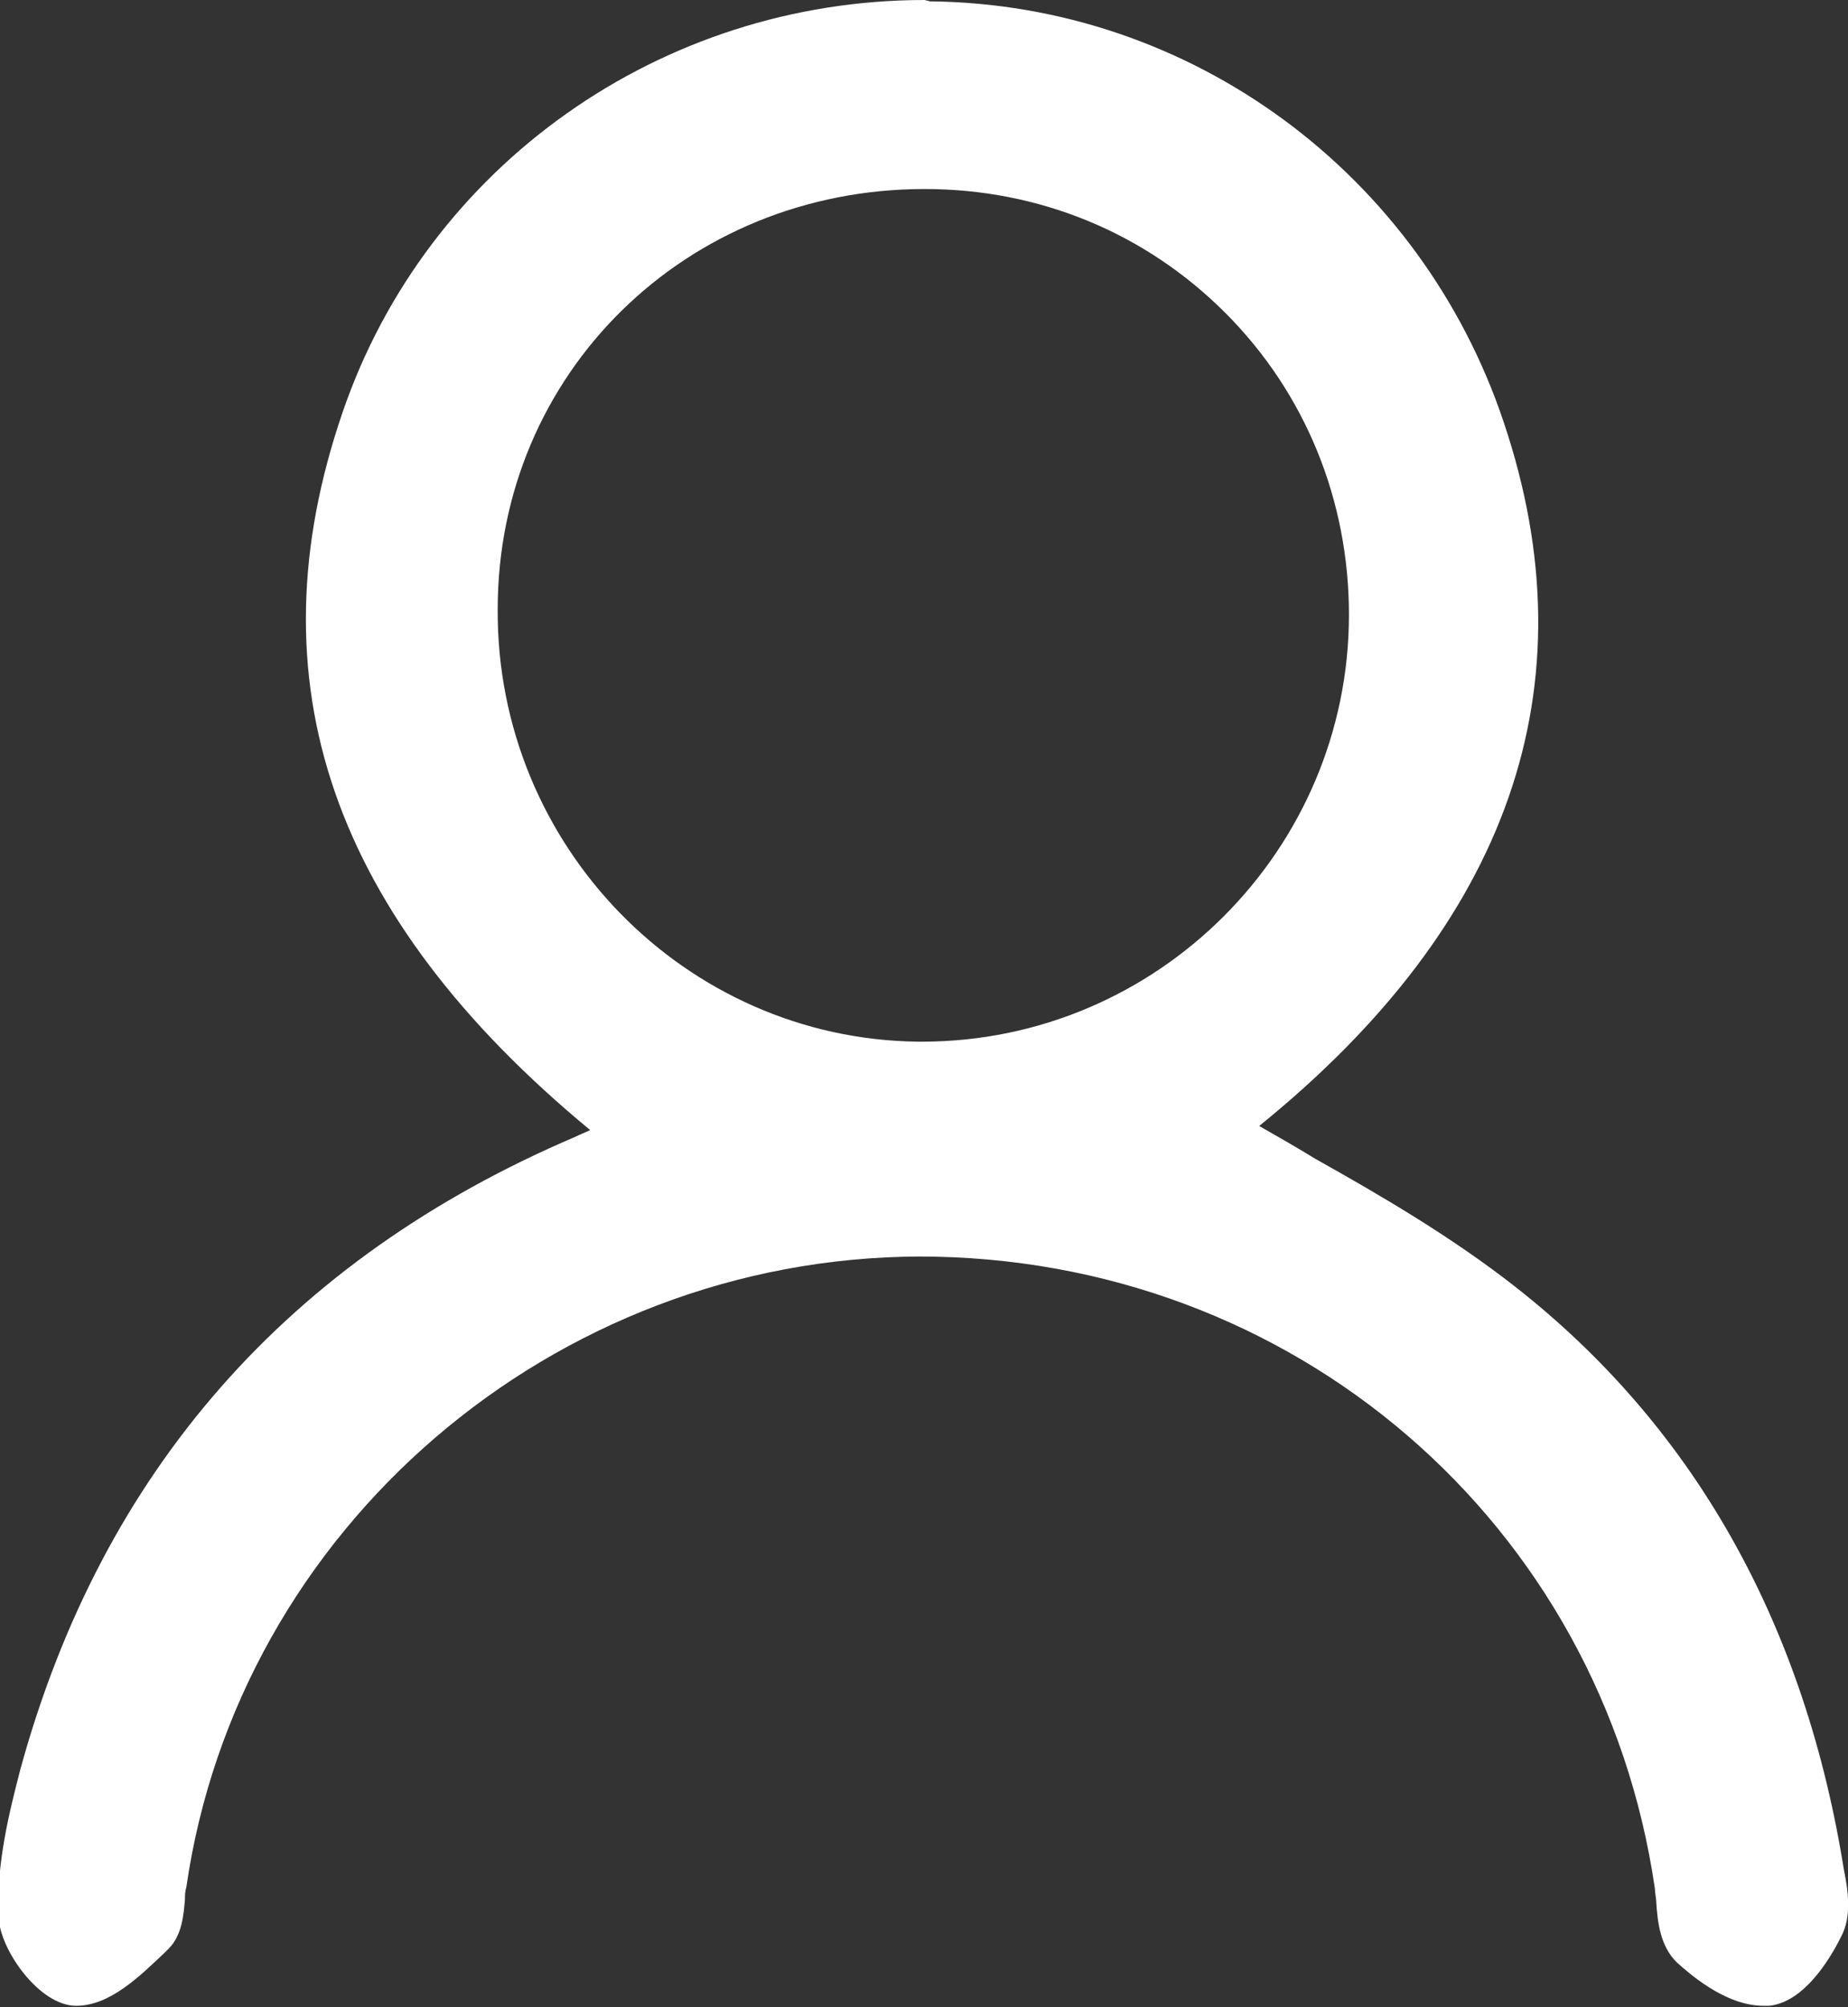
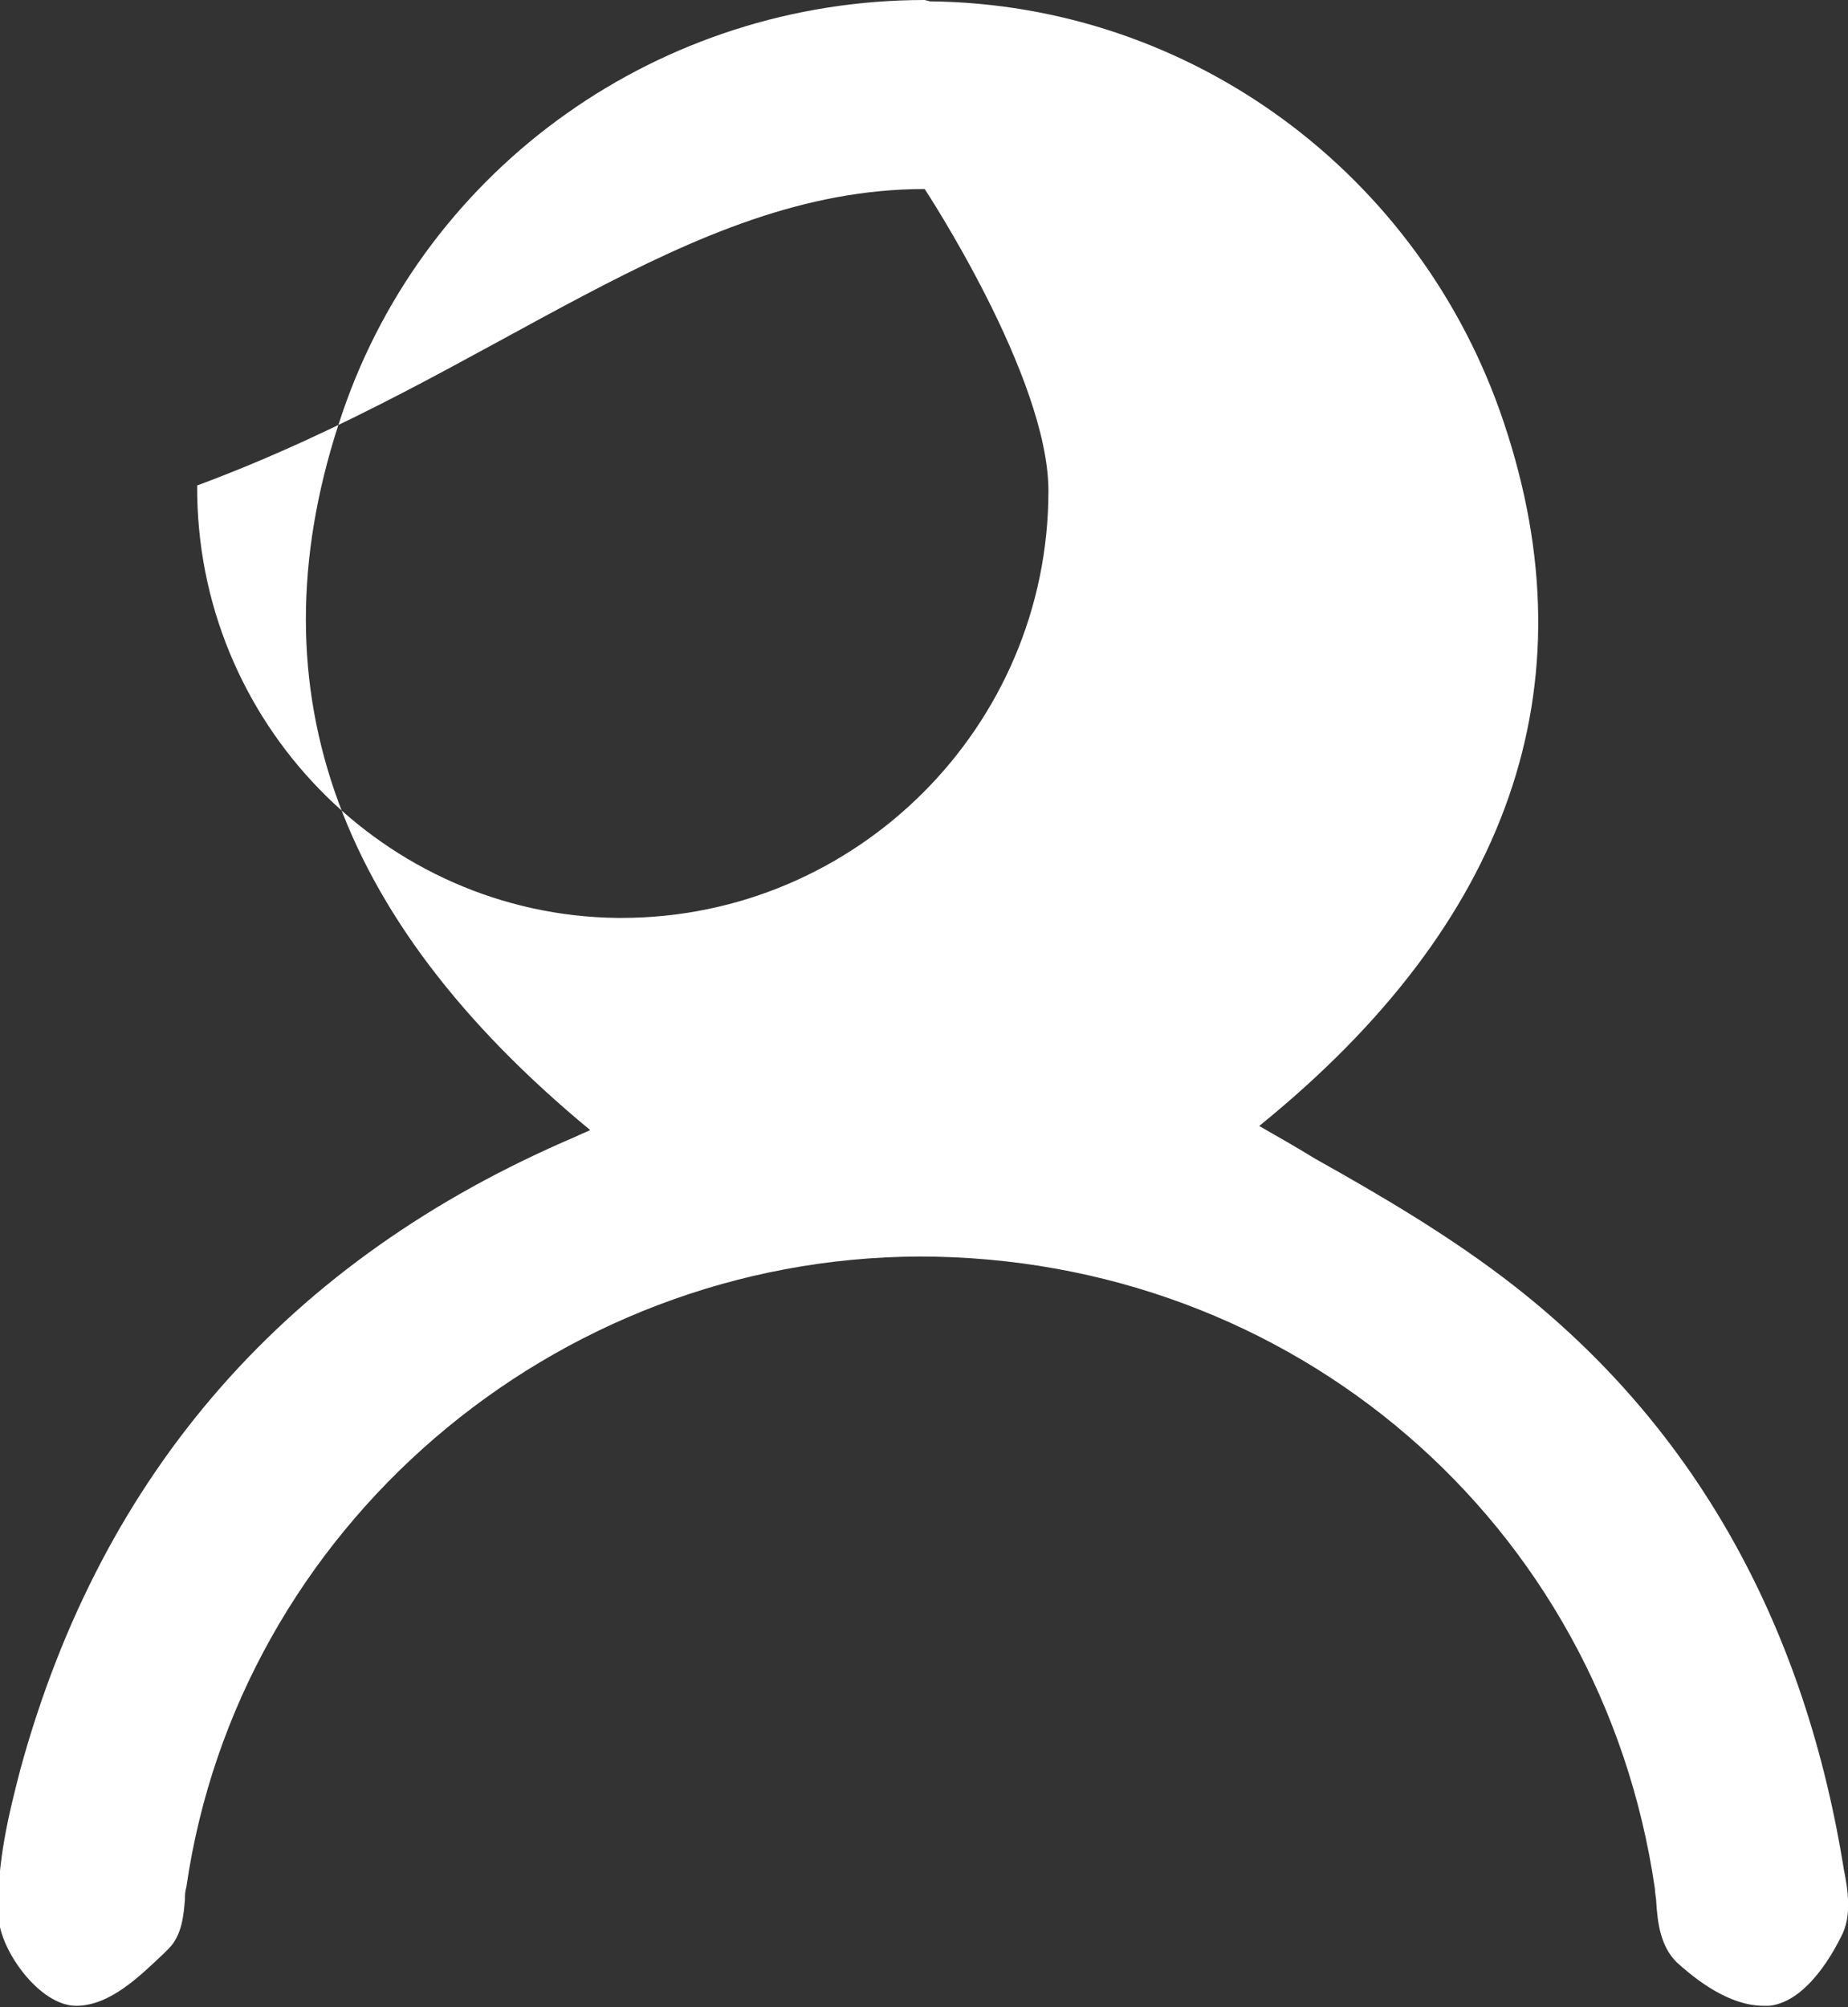
<svg xmlns="http://www.w3.org/2000/svg" version="1.1" id="Livello_1" x="0px" y="0px" viewBox="0 0 135.9 147.6" style="enable-background:new 0 0 135.9 147.6;" xml:space="preserve">
  <rect x="0" y="0" width="135.9" height="147.6" fill="#333333" stroke="none" />
  <style type="text/css">
	.st0{fill:#FFFFFF;}
</style>
-   <path class="st0" d="M135.6,137.5l-0.1-0.6c-3-18-11.2-32.2-24.1-42.3c-4.6-3.6-9.7-6.6-14.7-9.4c-1.3-0.8-2.7-1.6-4.1-2.4  c18.4-14.9,24.5-32.3,18-51.7c-6.1-18.3-23-30.8-42.2-31L68,0C48.6,0,31.4,12.2,25.2,30.3c-6.8,19.8-0.8,37.1,18.2,52.8  c-0.4,0.2-0.7,0.3-1.1,0.5c-21.1,9-34.8,24.6-40.8,46.5c-0.8,3.1-1.8,7-1.6,10.9c0.1,2.4,3,6.5,5.7,6.5c2.5,0,4.7-2.2,6.5-3.9  l0.3-0.3c1-1,1.1-2.5,1.2-3.6c0-0.3,0-0.6,0.1-0.9c3.8-26.4,27-46.3,53.9-46.4c27.5,0,50.2,19.6,54.1,46.5c0,0.3,0.1,0.7,0.1,1  c0.1,1.5,0.3,3.2,1.5,4.4c0.8,0.7,3.5,3.2,6.4,3.2c0.1,0,0.3,0,0.4,0c2.9-0.3,4.9-4.3,5.3-5.1C136.2,140.9,135.9,139,135.6,137.5z   M68,13.9v-2l0,0V13.9c8.4,0,16.2,3.2,22.1,9.1s9.1,13.8,9.1,22.2c0,17.3-14.1,31.4-31.4,31.4h-0.3c-17.1-0.2-31-14.4-30.9-31.8  C36.6,27.5,50.4,13.9,68,13.9z" />
+   <path class="st0" d="M135.6,137.5l-0.1-0.6c-3-18-11.2-32.2-24.1-42.3c-4.6-3.6-9.7-6.6-14.7-9.4c-1.3-0.8-2.7-1.6-4.1-2.4  c18.4-14.9,24.5-32.3,18-51.7c-6.1-18.3-23-30.8-42.2-31L68,0C48.6,0,31.4,12.2,25.2,30.3c-6.8,19.8-0.8,37.1,18.2,52.8  c-0.4,0.2-0.7,0.3-1.1,0.5c-21.1,9-34.8,24.6-40.8,46.5c-0.8,3.1-1.8,7-1.6,10.9c0.1,2.4,3,6.5,5.7,6.5c2.5,0,4.7-2.2,6.5-3.9  l0.3-0.3c1-1,1.1-2.5,1.2-3.6c0-0.3,0-0.6,0.1-0.9c3.8-26.4,27-46.3,53.9-46.4c27.5,0,50.2,19.6,54.1,46.5c0,0.3,0.1,0.7,0.1,1  c0.1,1.5,0.3,3.2,1.5,4.4c0.8,0.7,3.5,3.2,6.4,3.2c0.1,0,0.3,0,0.4,0c2.9-0.3,4.9-4.3,5.3-5.1C136.2,140.9,135.9,139,135.6,137.5z   M68,13.9v-2l0,0V13.9s9.1,13.8,9.1,22.2c0,17.3-14.1,31.4-31.4,31.4h-0.3c-17.1-0.2-31-14.4-30.9-31.8  C36.6,27.5,50.4,13.9,68,13.9z" />
</svg>